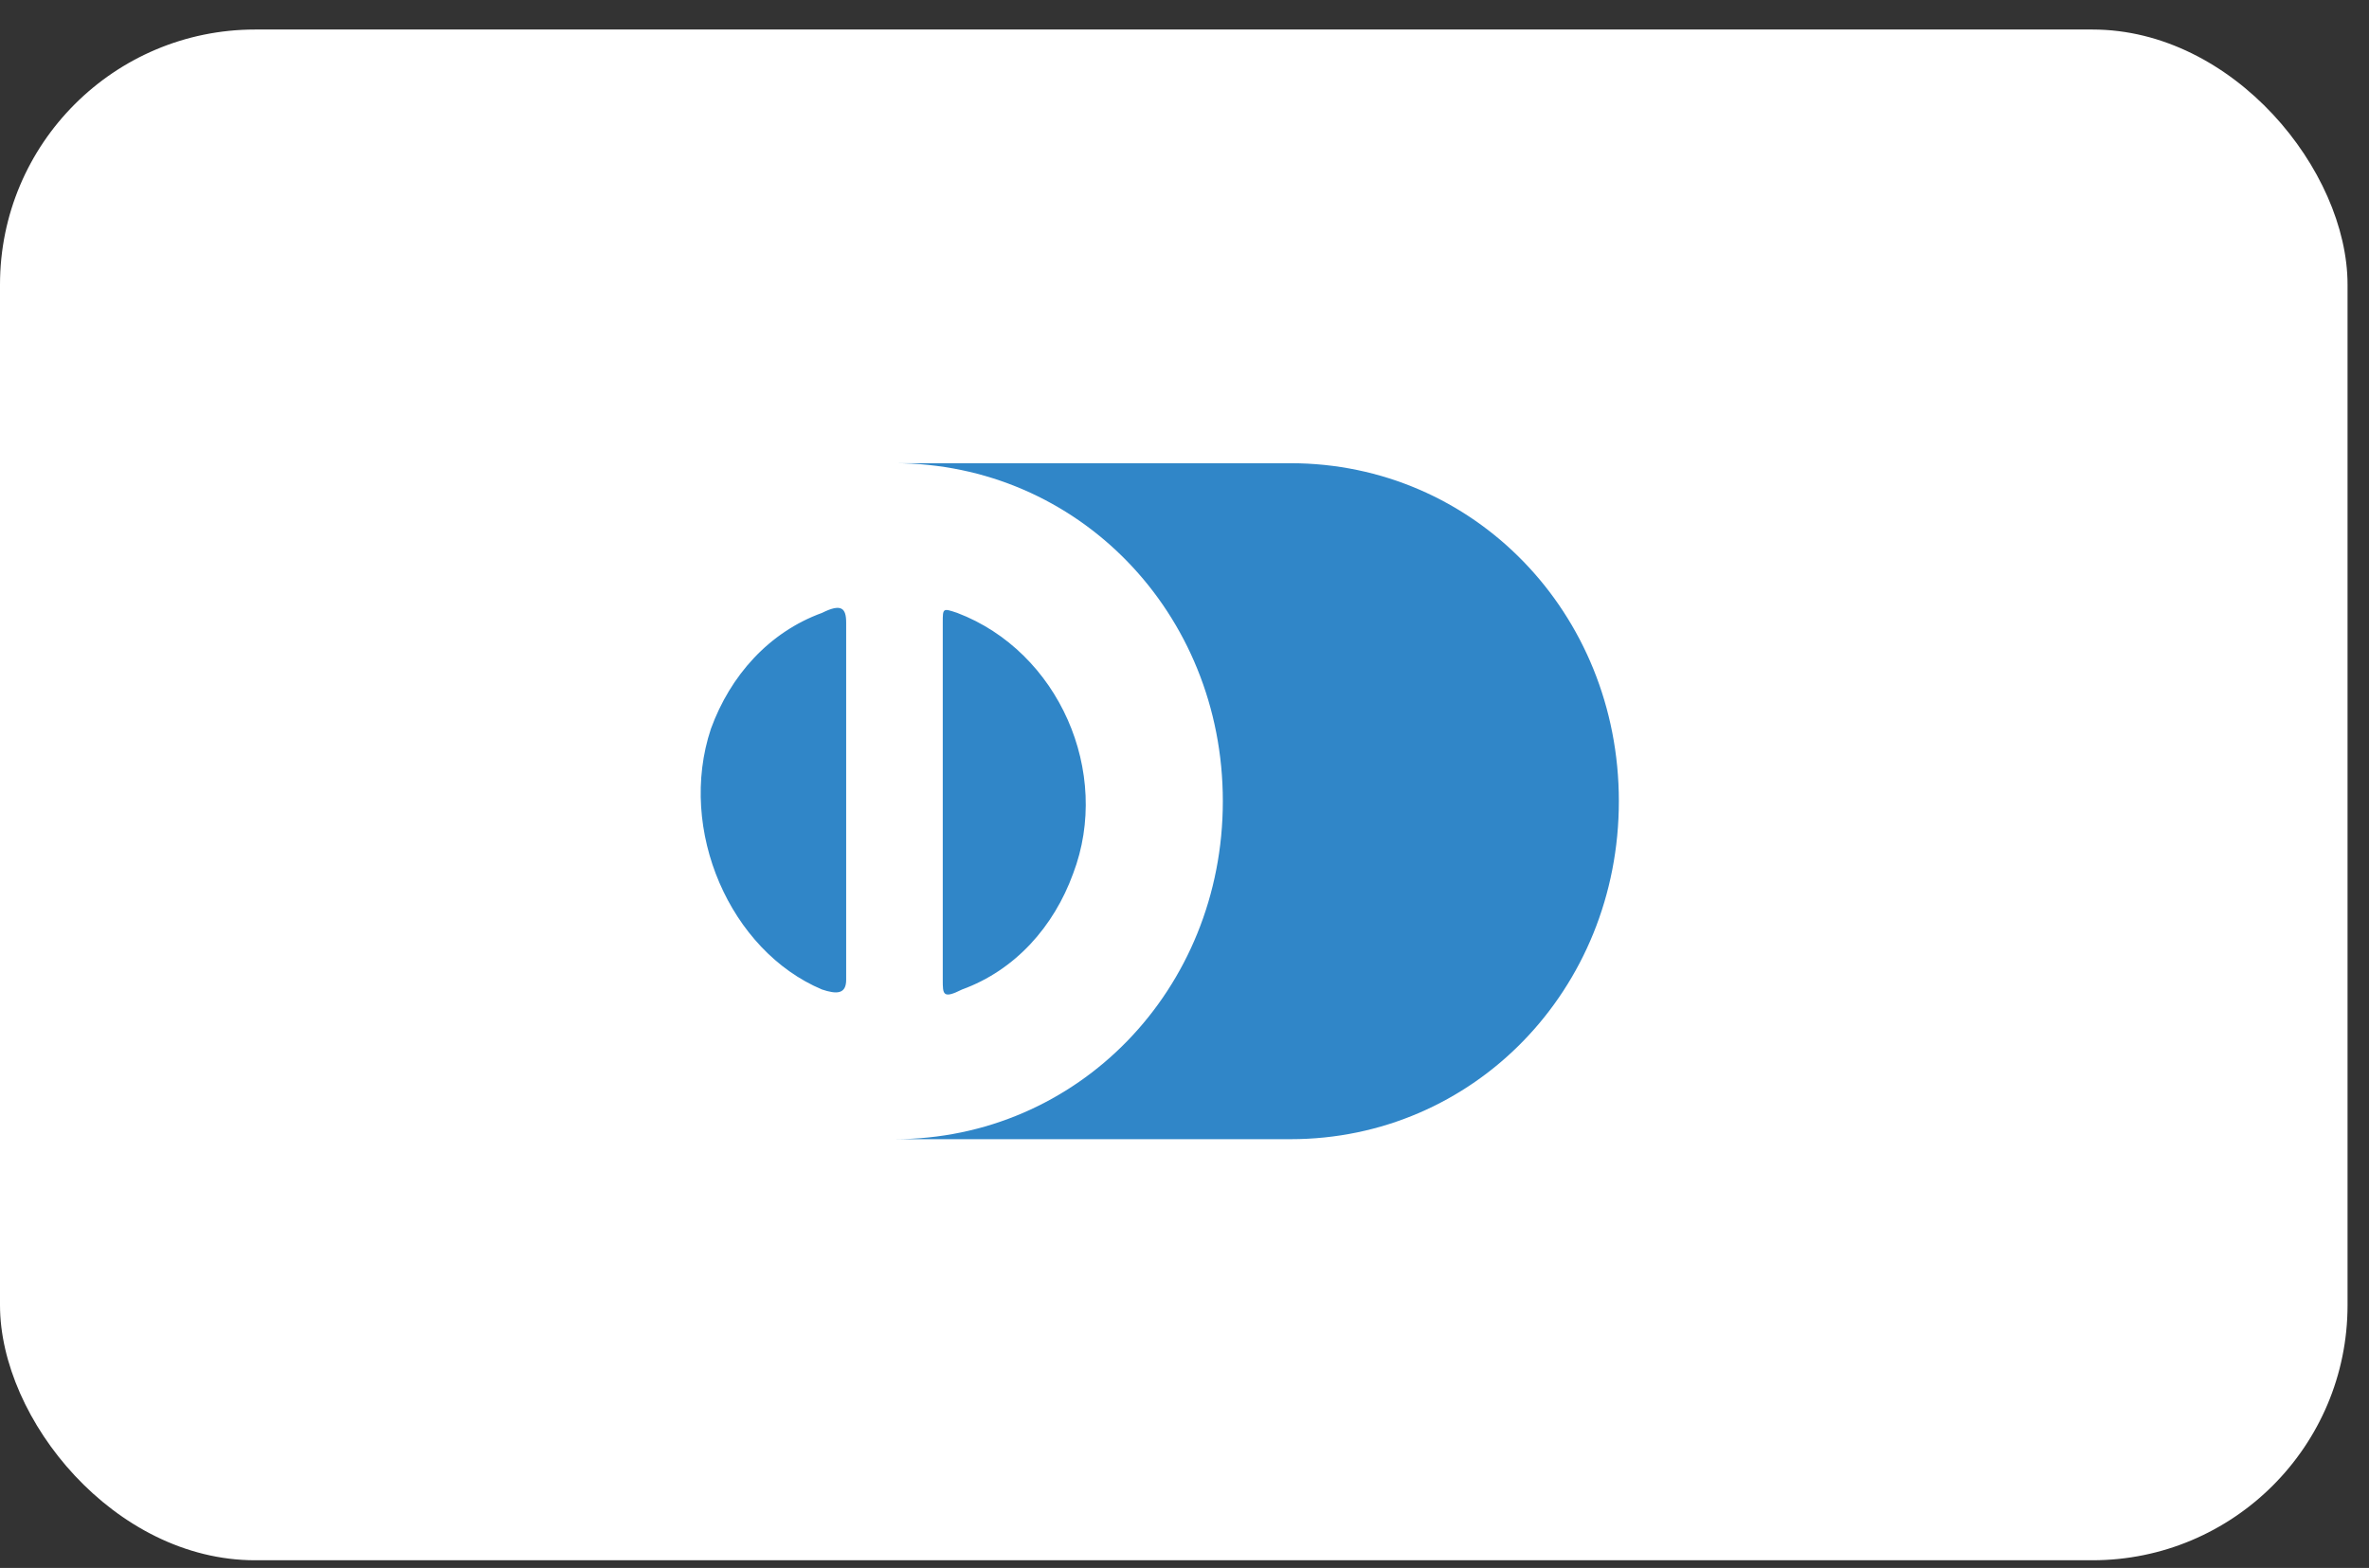
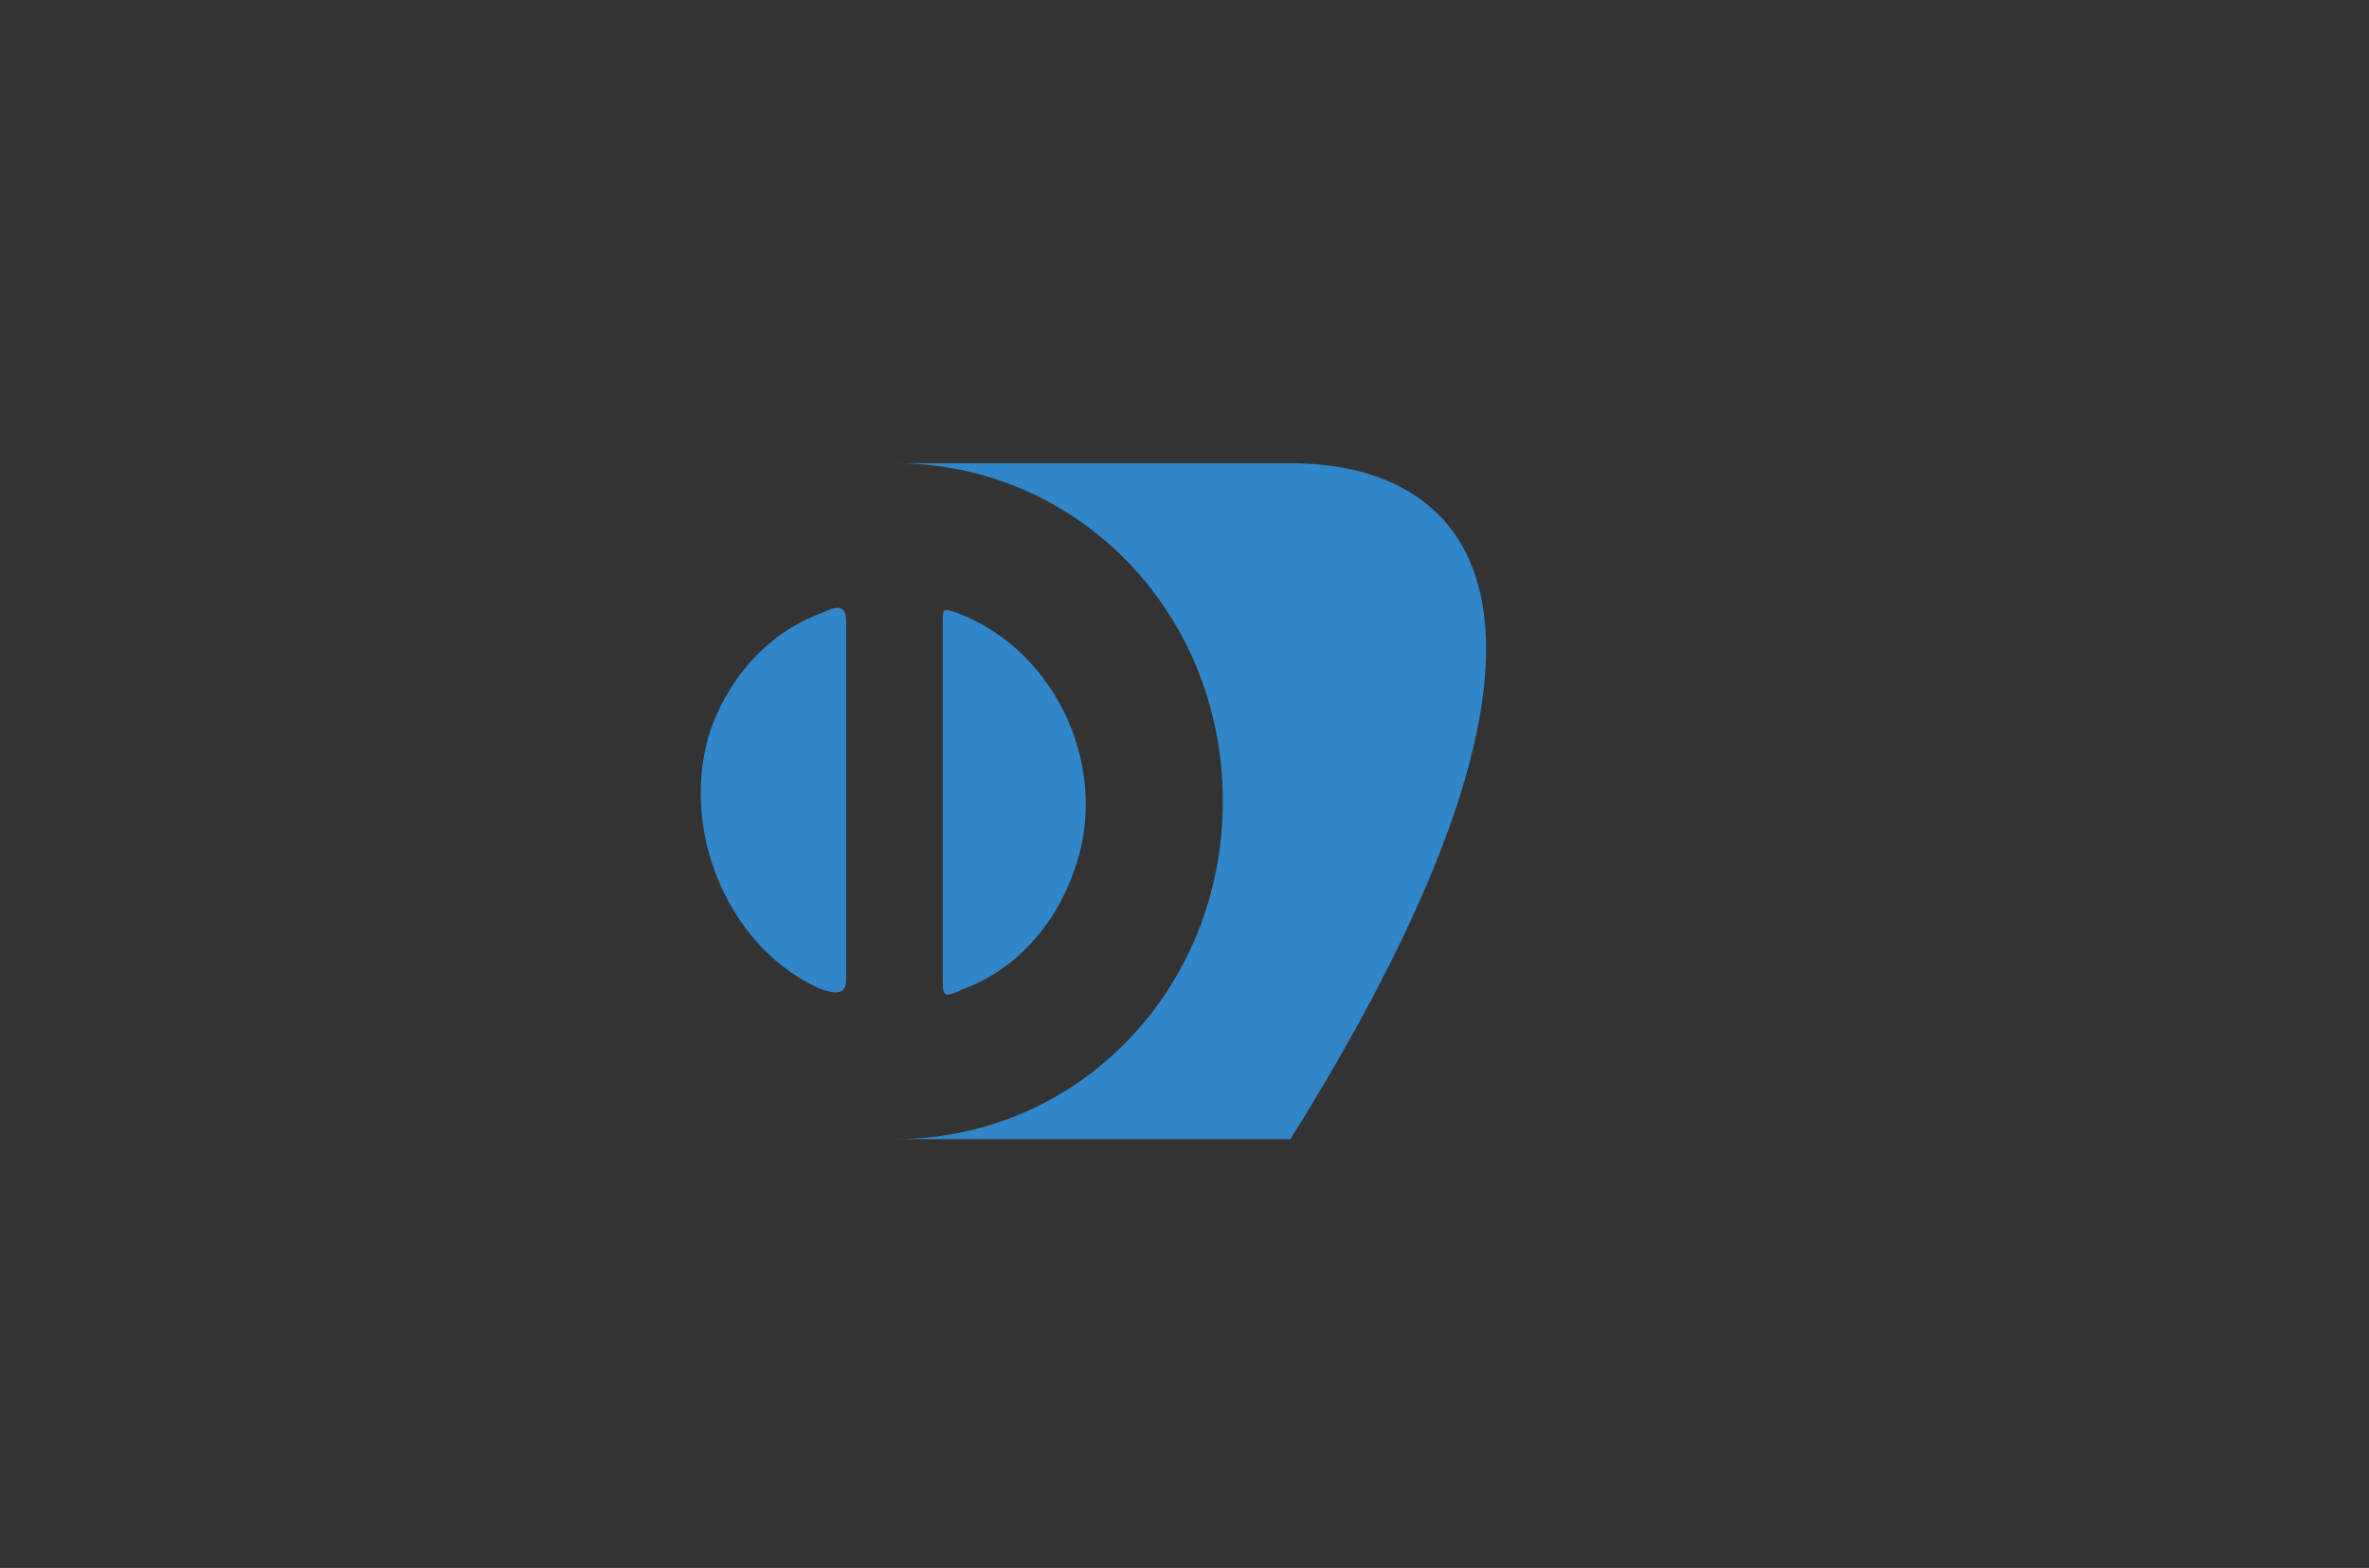
<svg xmlns="http://www.w3.org/2000/svg" width="71" height="47" viewBox="0 0 71 47" fill="none">
  <rect x="0" y="0" width="71" height="47" fill="#333333" stroke="none" />
-   <rect y="0.885" width="70.357" height="45.885" rx="7.647" fill="white" />
-   <path d="M25.36 24.016V29.372C25.36 29.806 25.07 29.806 24.636 29.661C21.886 28.503 20.294 24.885 21.307 21.845C21.886 20.253 23.044 18.951 24.636 18.372C25.215 18.082 25.36 18.227 25.36 18.661V24.016ZM28.255 24.016V18.661C28.255 18.227 28.255 18.227 28.689 18.372C31.728 19.529 33.32 23.148 32.162 26.187C31.583 27.779 30.425 29.082 28.833 29.661C28.255 29.951 28.255 29.806 28.255 29.372V24.016ZM38.675 13.885H26.807C32.307 13.885 36.649 18.372 36.649 24.016C36.649 29.661 32.307 34.148 26.807 34.148H38.675C44.175 34.148 48.518 29.661 48.518 24.016C48.518 18.372 44.175 13.885 38.675 13.885Z" fill="#3086C8" />
+   <path d="M25.36 24.016V29.372C25.36 29.806 25.07 29.806 24.636 29.661C21.886 28.503 20.294 24.885 21.307 21.845C21.886 20.253 23.044 18.951 24.636 18.372C25.215 18.082 25.36 18.227 25.36 18.661V24.016ZM28.255 24.016V18.661C28.255 18.227 28.255 18.227 28.689 18.372C31.728 19.529 33.32 23.148 32.162 26.187C31.583 27.779 30.425 29.082 28.833 29.661C28.255 29.951 28.255 29.806 28.255 29.372V24.016ZM38.675 13.885H26.807C32.307 13.885 36.649 18.372 36.649 24.016C36.649 29.661 32.307 34.148 26.807 34.148H38.675C48.518 18.372 44.175 13.885 38.675 13.885Z" fill="#3086C8" />
</svg>